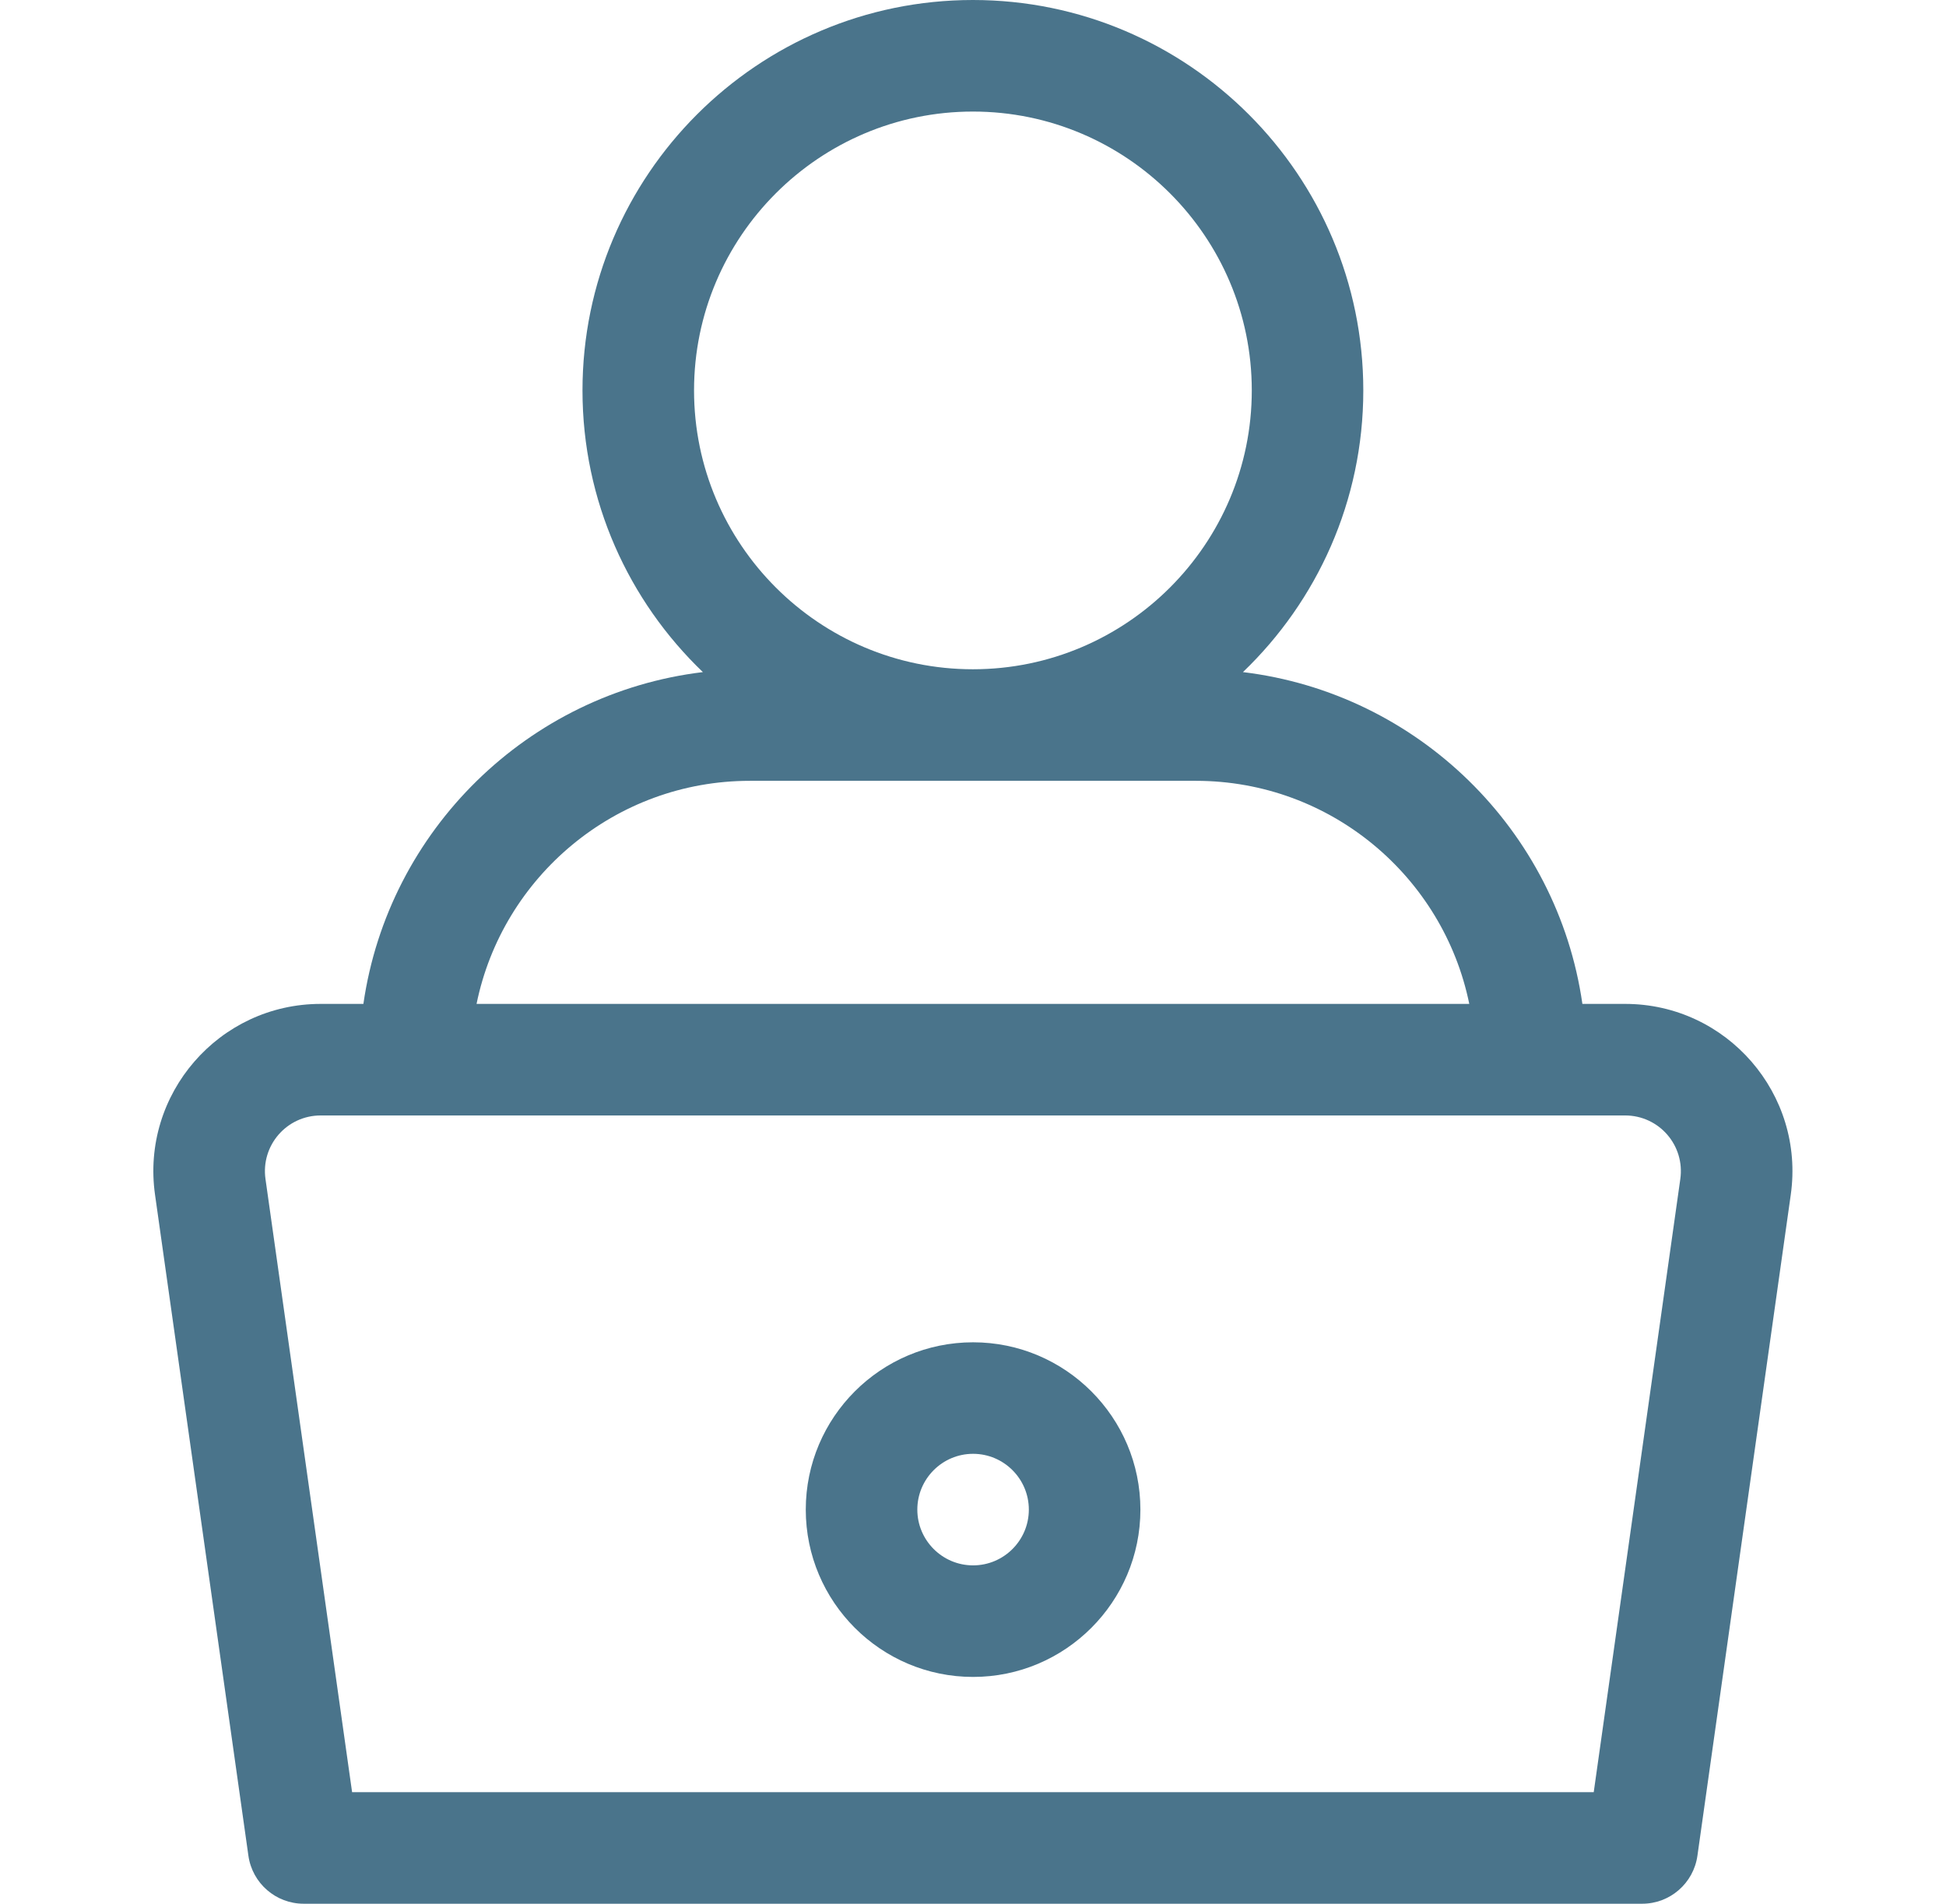
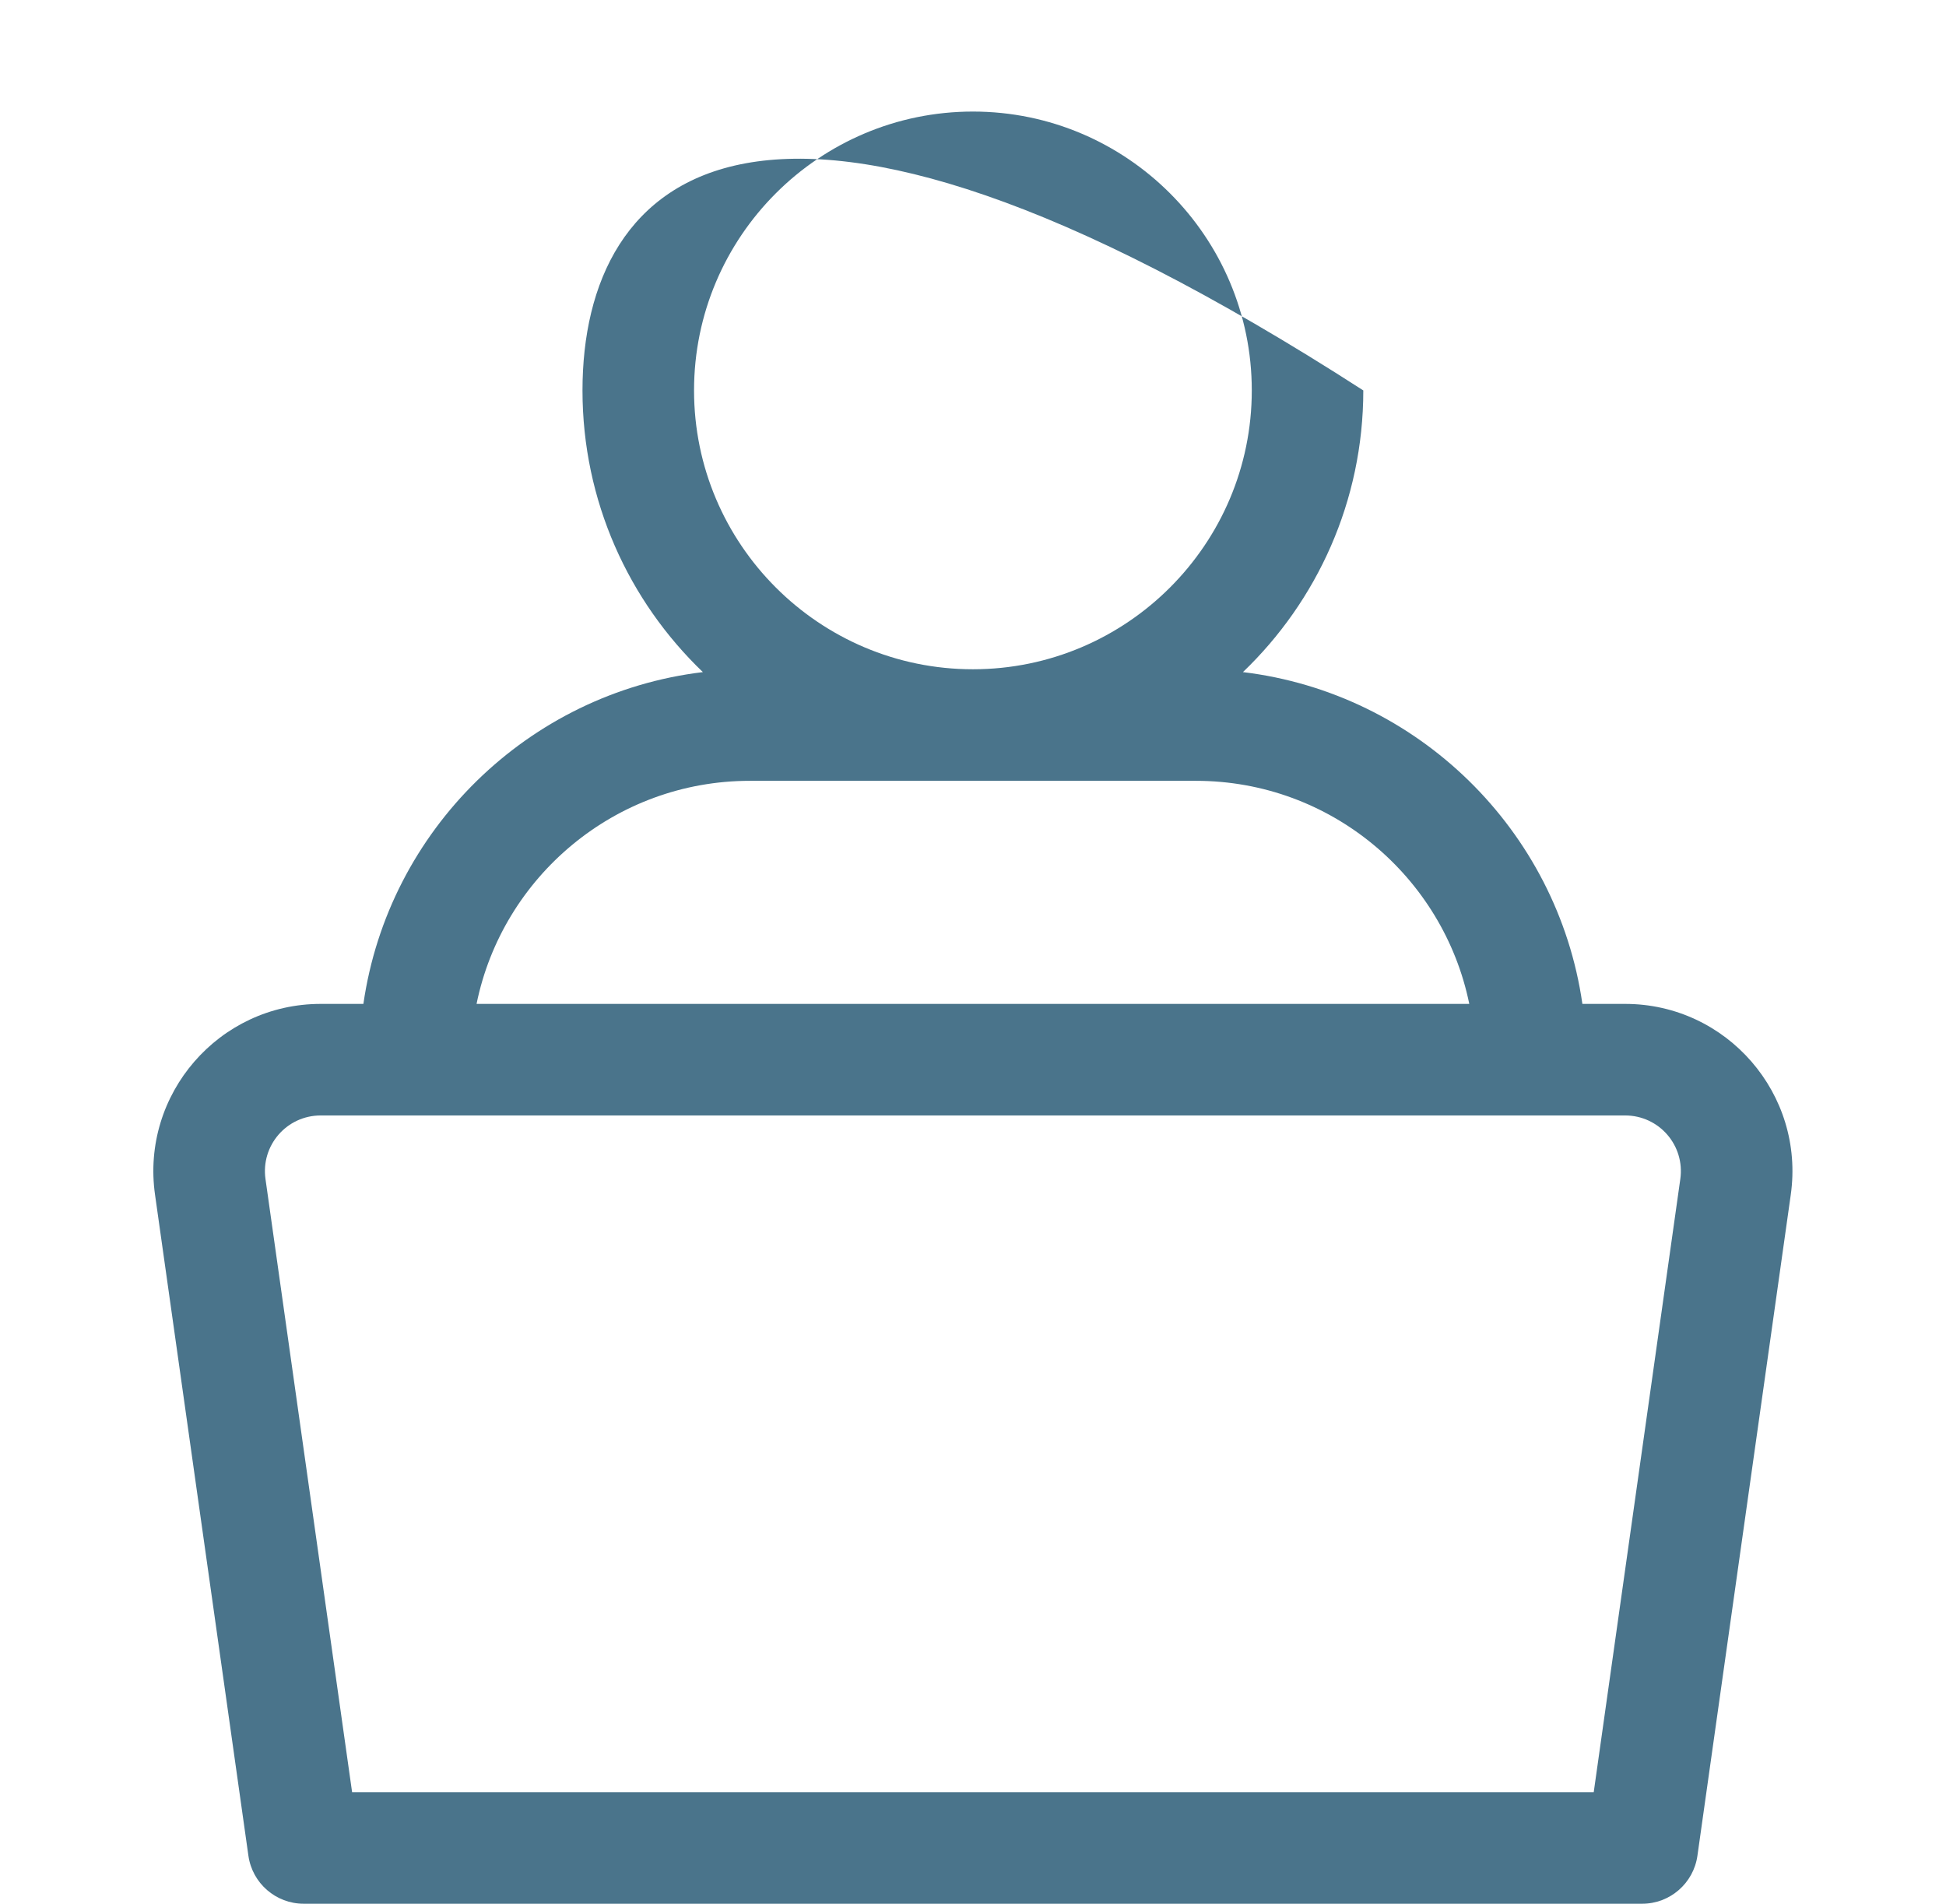
<svg xmlns="http://www.w3.org/2000/svg" width="46" height="45" viewBox="0 0 46 45" fill="none">
-   <path d="M38.415 23.73H37.405C36.816 19.625 33.514 16.385 29.381 15.887C31.133 14.207 32.226 11.843 32.226 9.229C32.226 4.14 28.086 0 22.998 0C17.909 0 13.769 4.14 13.769 9.229C13.769 11.843 14.862 14.207 16.615 15.887C12.481 16.385 9.18 19.625 8.59 23.73H7.581C5.172 23.73 3.326 25.867 3.665 28.243L5.872 43.866C5.964 44.516 6.521 45 7.178 45H38.818C39.475 45 40.032 44.516 40.124 43.866L42.33 28.245C42.67 25.862 40.819 23.73 38.415 23.73ZM16.406 9.229C16.406 5.594 19.363 2.637 22.998 2.637C26.633 2.637 29.59 5.594 29.59 9.229C29.59 12.863 26.633 15.82 22.998 15.82C19.363 15.82 16.406 12.863 16.406 9.229ZM17.724 18.457H28.271C31.455 18.457 34.118 20.725 34.731 23.73H11.265C11.877 20.725 14.541 18.457 17.724 18.457ZM39.719 27.874L37.673 42.363H8.323L6.276 27.872C6.162 27.077 6.776 26.367 7.581 26.367C7.945 26.367 38.262 26.367 38.415 26.367C39.218 26.367 39.834 27.075 39.719 27.874Z" fill="#4A748B" />
-   <path d="M23.002 31.729C20.821 31.729 19.047 33.503 19.047 35.684C19.047 37.864 20.821 39.639 23.002 39.639C25.183 39.639 26.957 37.864 26.957 35.684C26.957 33.503 25.183 31.729 23.002 31.729ZM23.002 37.002C22.275 37.002 21.684 36.41 21.684 35.684C21.684 34.957 22.275 34.365 23.002 34.365C23.729 34.365 24.32 34.957 24.32 35.684C24.32 36.41 23.729 37.002 23.002 37.002Z" fill="#4A748B" />
+   <path d="M38.415 23.73H37.405C36.816 19.625 33.514 16.385 29.381 15.887C31.133 14.207 32.226 11.843 32.226 9.229C17.909 0 13.769 4.14 13.769 9.229C13.769 11.843 14.862 14.207 16.615 15.887C12.481 16.385 9.18 19.625 8.59 23.73H7.581C5.172 23.73 3.326 25.867 3.665 28.243L5.872 43.866C5.964 44.516 6.521 45 7.178 45H38.818C39.475 45 40.032 44.516 40.124 43.866L42.33 28.245C42.67 25.862 40.819 23.73 38.415 23.73ZM16.406 9.229C16.406 5.594 19.363 2.637 22.998 2.637C26.633 2.637 29.59 5.594 29.59 9.229C29.59 12.863 26.633 15.82 22.998 15.82C19.363 15.82 16.406 12.863 16.406 9.229ZM17.724 18.457H28.271C31.455 18.457 34.118 20.725 34.731 23.73H11.265C11.877 20.725 14.541 18.457 17.724 18.457ZM39.719 27.874L37.673 42.363H8.323L6.276 27.872C6.162 27.077 6.776 26.367 7.581 26.367C7.945 26.367 38.262 26.367 38.415 26.367C39.218 26.367 39.834 27.075 39.719 27.874Z" fill="#4A748B" />
</svg>